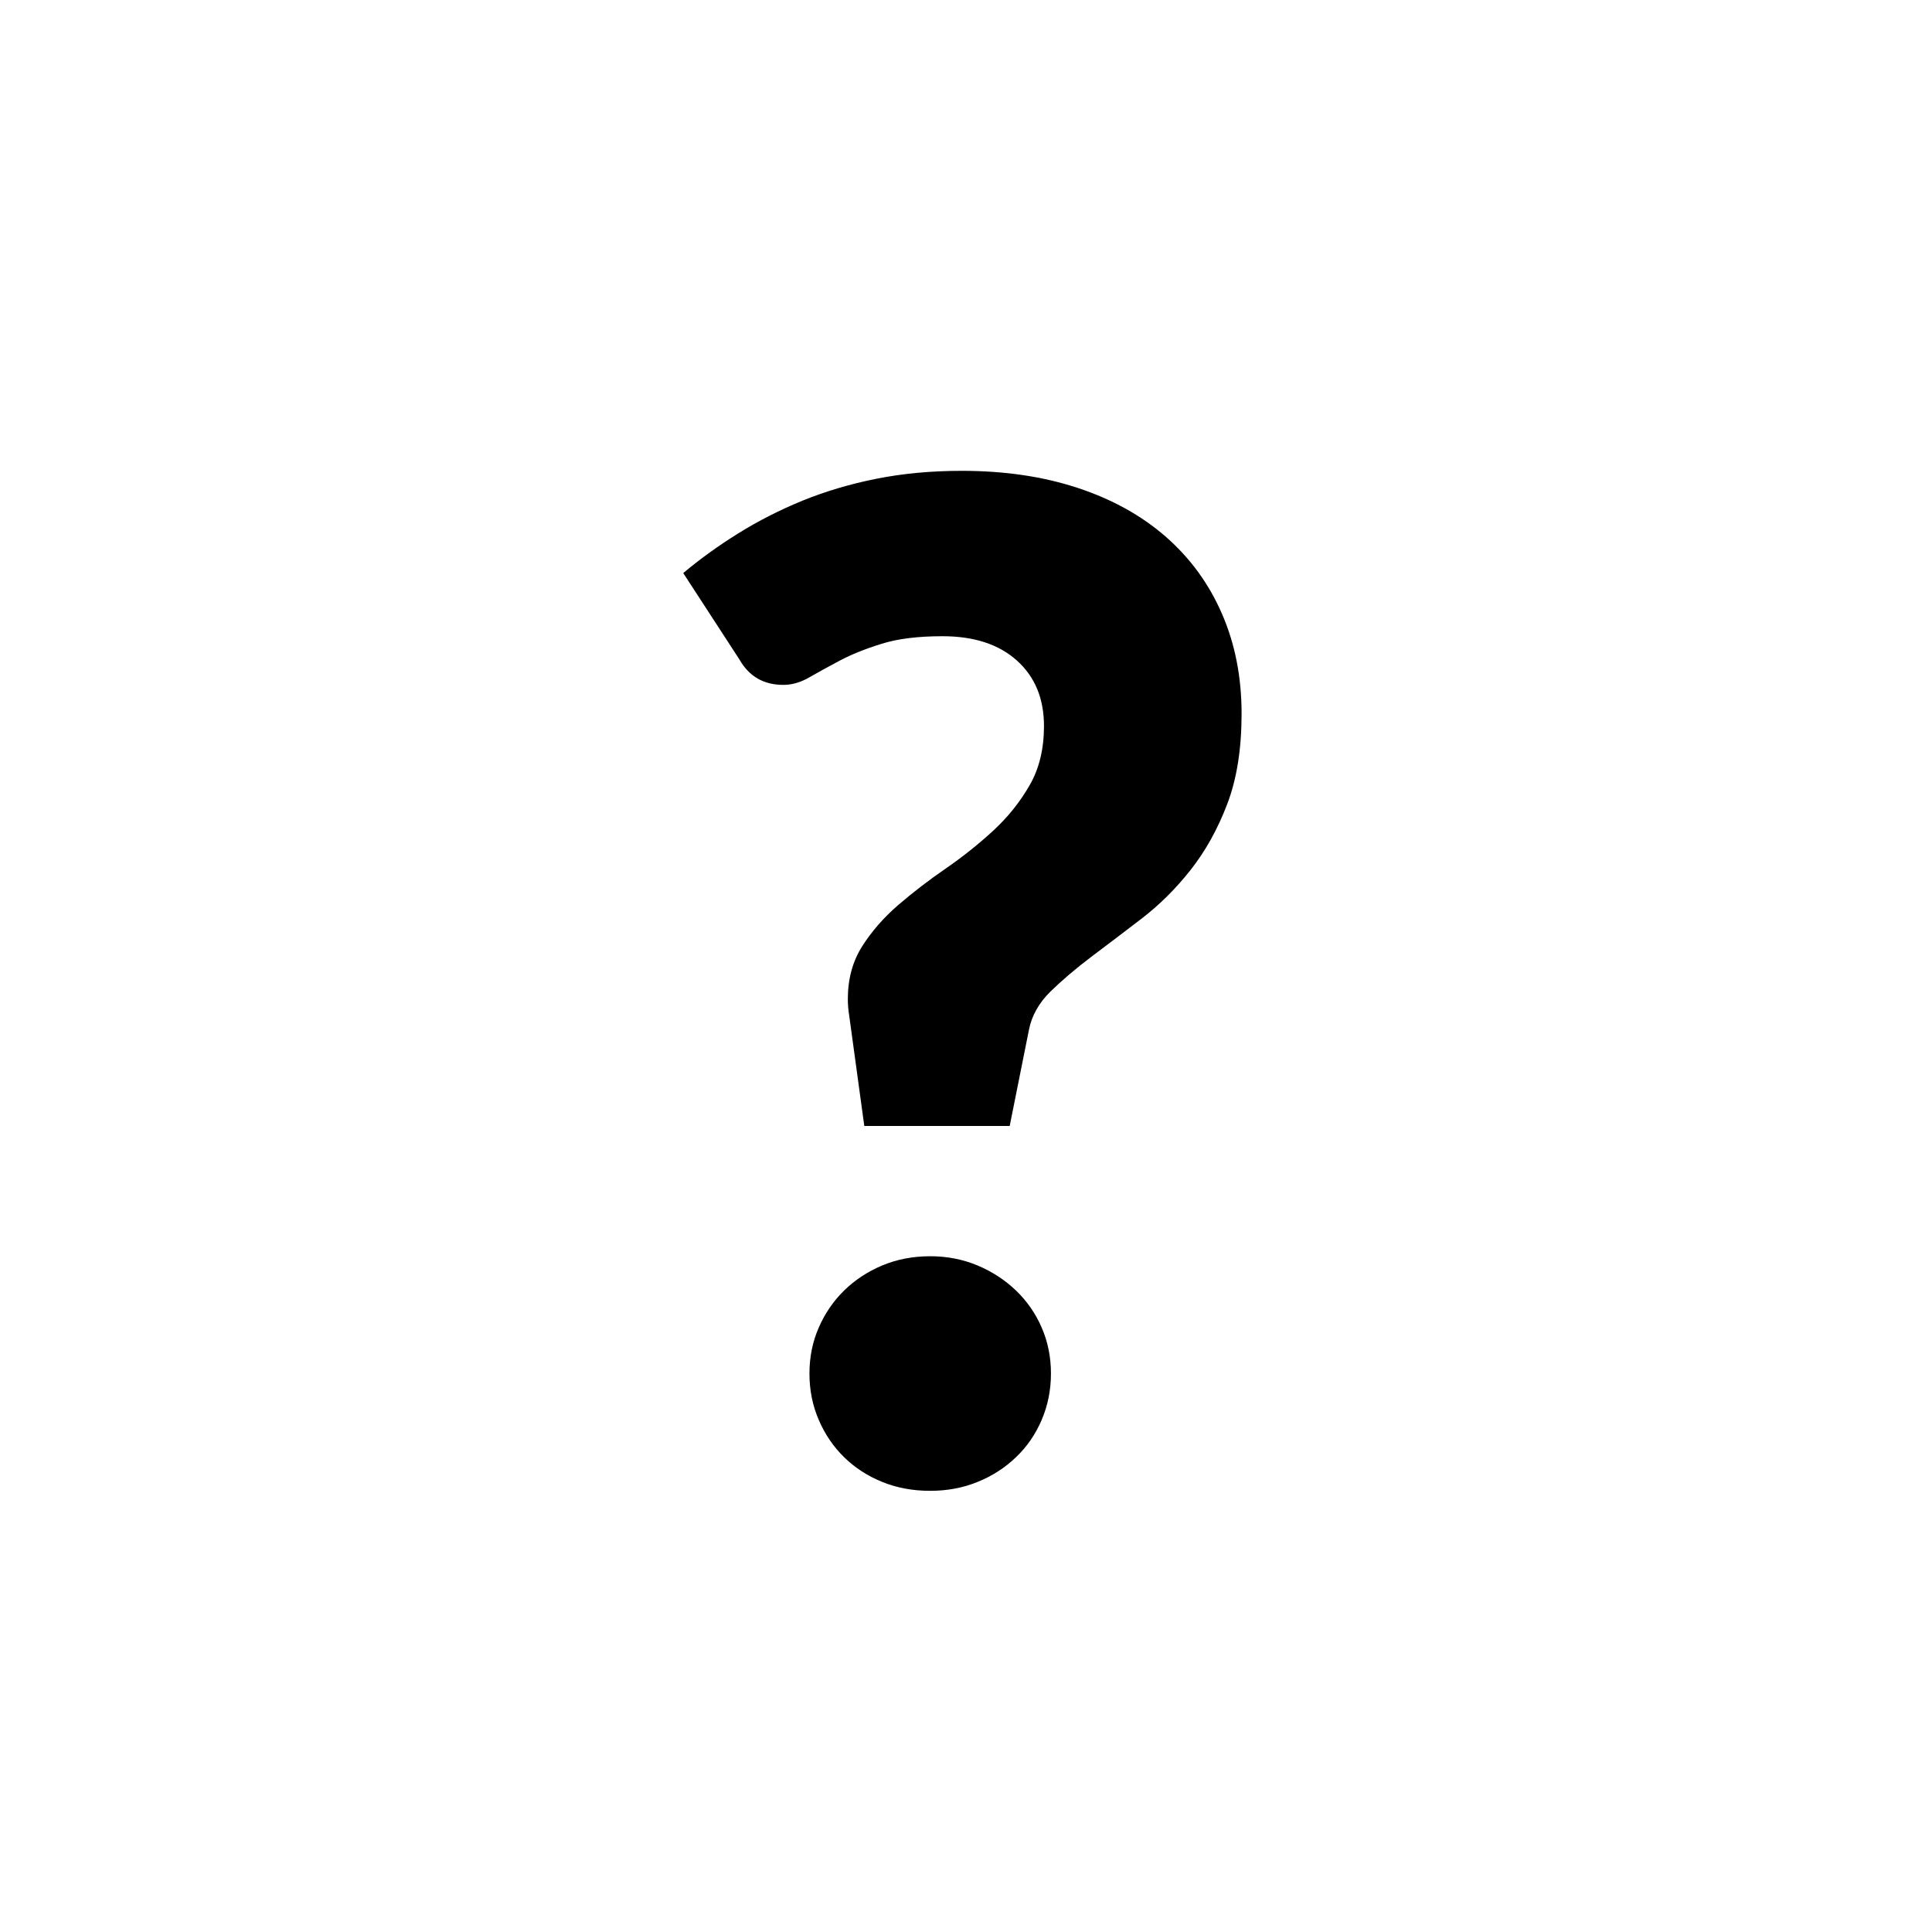
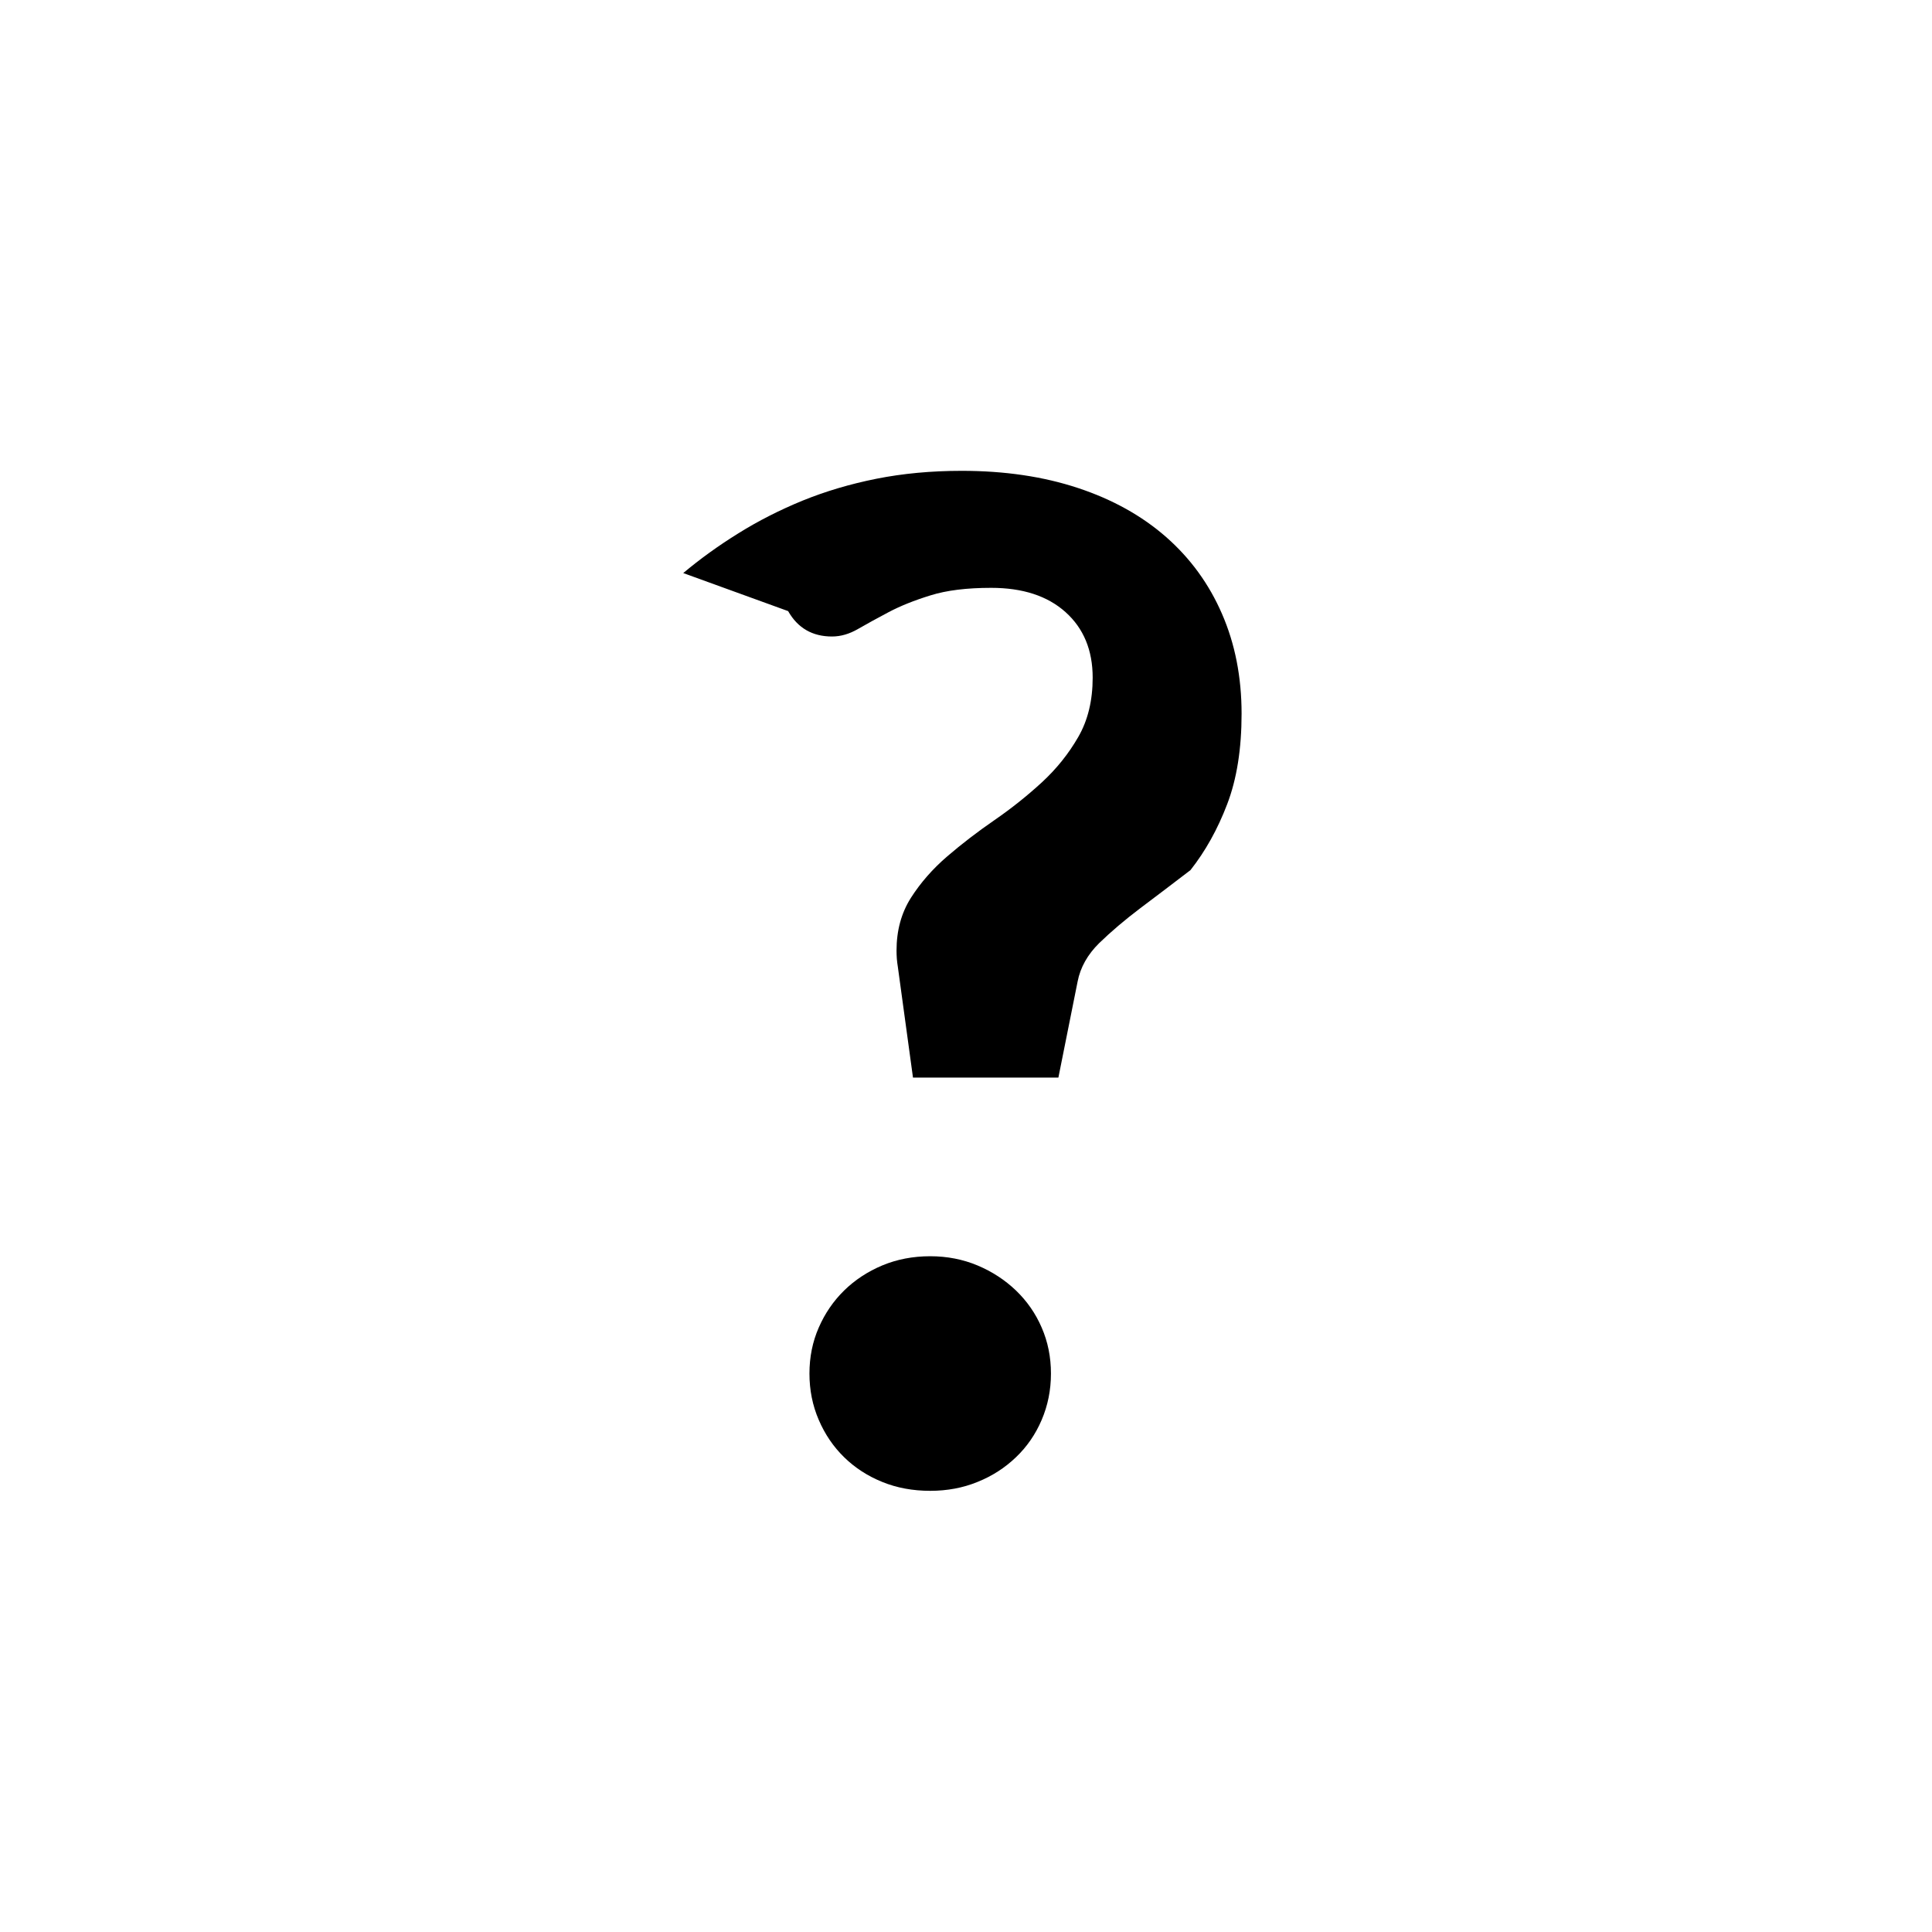
<svg xmlns="http://www.w3.org/2000/svg" version="1.0" x="0px" y="0px" viewBox="0 0 61.305 61.305" enable-background="new 0 0 61.305 61.305" xml:space="preserve">
  <g id="Layer_18">
</g>
  <g id="base">
</g>
  <g id="cards">
</g>
  <g id="CARDS2">
</g>
  <g id="mopets">
</g>
  <g id="dots">
</g>
  <g id="monte">
</g>
  <g id="Layer_14">
</g>
  <g id="Layer_15">
</g>
  <g id="Layer_1">
</g>
  <g id="rect">
</g>
  <g id="rect_text">
</g>
  <g id="triangles">
</g>
  <g id="circles">
</g>
  <g id="legend">
</g>
  <g id="eyes">
</g>
  <g id="Layer_10">
</g>
  <g id="Layer_11">
    <g>
-       <path d="M21.68,18.184c0.536-0.449,1.12-0.871,1.751-1.262c0.632-0.394,1.309-0.738,2.035-1.036    c0.726-0.295,1.506-0.527,2.34-0.694c0.834-0.166,1.738-0.252,2.711-0.252c1.364,0,2.593,0.182,3.689,0.545    c1.095,0.362,2.028,0.882,2.798,1.557c0.769,0.676,1.36,1.487,1.772,2.438c0.414,0.95,0.621,2.007,0.621,3.167    c0,1.116-0.152,2.075-0.458,2.873c-0.304,0.798-0.694,1.494-1.164,2.09c-0.471,0.596-0.988,1.106-1.545,1.535    c-0.559,0.427-1.089,0.831-1.589,1.206c-0.5,0.378-0.935,0.749-1.307,1.11c-0.369,0.363-0.598,0.771-0.685,1.22l-0.61,3.047    h-4.614l-0.479-3.504c-0.015-0.088-0.024-0.174-0.033-0.262c-0.006-0.087-0.01-0.174-0.01-0.26c0-0.641,0.152-1.197,0.456-1.677    c0.306-0.479,0.69-0.919,1.154-1.317c0.464-0.399,0.965-0.783,1.501-1.152c0.538-0.371,1.038-0.771,1.502-1.197    c0.464-0.429,0.849-0.908,1.153-1.438c0.306-0.529,0.458-1.158,0.458-1.883c0-0.87-0.286-1.563-0.86-2.079    c-0.574-0.515-1.36-0.771-2.361-0.771c-0.77,0-1.411,0.078-1.926,0.239c-0.515,0.159-0.958,0.337-1.327,0.532    c-0.372,0.196-0.694,0.375-0.97,0.533c-0.275,0.16-0.551,0.24-0.827,0.24c-0.623,0-1.087-0.268-1.393-0.806L21.68,18.184z     M25.685,43.584c0-0.521,0.098-1.009,0.295-1.458c0.196-0.45,0.464-0.841,0.806-1.177c0.34-0.333,0.742-0.598,1.207-0.794    c0.465-0.194,0.973-0.293,1.524-0.293c0.537,0,1.039,0.099,1.503,0.293c0.465,0.196,0.87,0.461,1.218,0.794    c0.349,0.336,0.622,0.727,0.816,1.177c0.196,0.449,0.294,0.937,0.294,1.458c0,0.523-0.098,1.012-0.294,1.471    c-0.194,0.456-0.467,0.852-0.816,1.185c-0.348,0.334-0.753,0.596-1.218,0.783c-0.464,0.19-0.966,0.283-1.503,0.283    c-0.551,0-1.059-0.093-1.524-0.283c-0.464-0.188-0.866-0.449-1.207-0.783c-0.342-0.333-0.61-0.729-0.806-1.185    C25.782,44.596,25.685,44.107,25.685,43.584z" />
+       <path d="M21.68,18.184c0.536-0.449,1.12-0.871,1.751-1.262c0.632-0.394,1.309-0.738,2.035-1.036    c0.726-0.295,1.506-0.527,2.34-0.694c0.834-0.166,1.738-0.252,2.711-0.252c1.364,0,2.593,0.182,3.689,0.545    c1.095,0.362,2.028,0.882,2.798,1.557c0.769,0.676,1.36,1.487,1.772,2.438c0.414,0.95,0.621,2.007,0.621,3.167    c0,1.116-0.152,2.075-0.458,2.873c-0.304,0.798-0.694,1.494-1.164,2.09c-0.559,0.427-1.089,0.831-1.589,1.206c-0.5,0.378-0.935,0.749-1.307,1.11c-0.369,0.363-0.598,0.771-0.685,1.22l-0.61,3.047    h-4.614l-0.479-3.504c-0.015-0.088-0.024-0.174-0.033-0.262c-0.006-0.087-0.01-0.174-0.01-0.26c0-0.641,0.152-1.197,0.456-1.677    c0.306-0.479,0.69-0.919,1.154-1.317c0.464-0.399,0.965-0.783,1.501-1.152c0.538-0.371,1.038-0.771,1.502-1.197    c0.464-0.429,0.849-0.908,1.153-1.438c0.306-0.529,0.458-1.158,0.458-1.883c0-0.87-0.286-1.563-0.86-2.079    c-0.574-0.515-1.36-0.771-2.361-0.771c-0.77,0-1.411,0.078-1.926,0.239c-0.515,0.159-0.958,0.337-1.327,0.532    c-0.372,0.196-0.694,0.375-0.97,0.533c-0.275,0.16-0.551,0.24-0.827,0.24c-0.623,0-1.087-0.268-1.393-0.806L21.68,18.184z     M25.685,43.584c0-0.521,0.098-1.009,0.295-1.458c0.196-0.45,0.464-0.841,0.806-1.177c0.34-0.333,0.742-0.598,1.207-0.794    c0.465-0.194,0.973-0.293,1.524-0.293c0.537,0,1.039,0.099,1.503,0.293c0.465,0.196,0.87,0.461,1.218,0.794    c0.349,0.336,0.622,0.727,0.816,1.177c0.196,0.449,0.294,0.937,0.294,1.458c0,0.523-0.098,1.012-0.294,1.471    c-0.194,0.456-0.467,0.852-0.816,1.185c-0.348,0.334-0.753,0.596-1.218,0.783c-0.464,0.19-0.966,0.283-1.503,0.283    c-0.551,0-1.059-0.093-1.524-0.283c-0.464-0.188-0.866-0.449-1.207-0.783c-0.342-0.333-0.61-0.729-0.806-1.185    C25.782,44.596,25.685,44.107,25.685,43.584z" />
    </g>
  </g>
  <g id="Layer_12">
</g>
</svg>